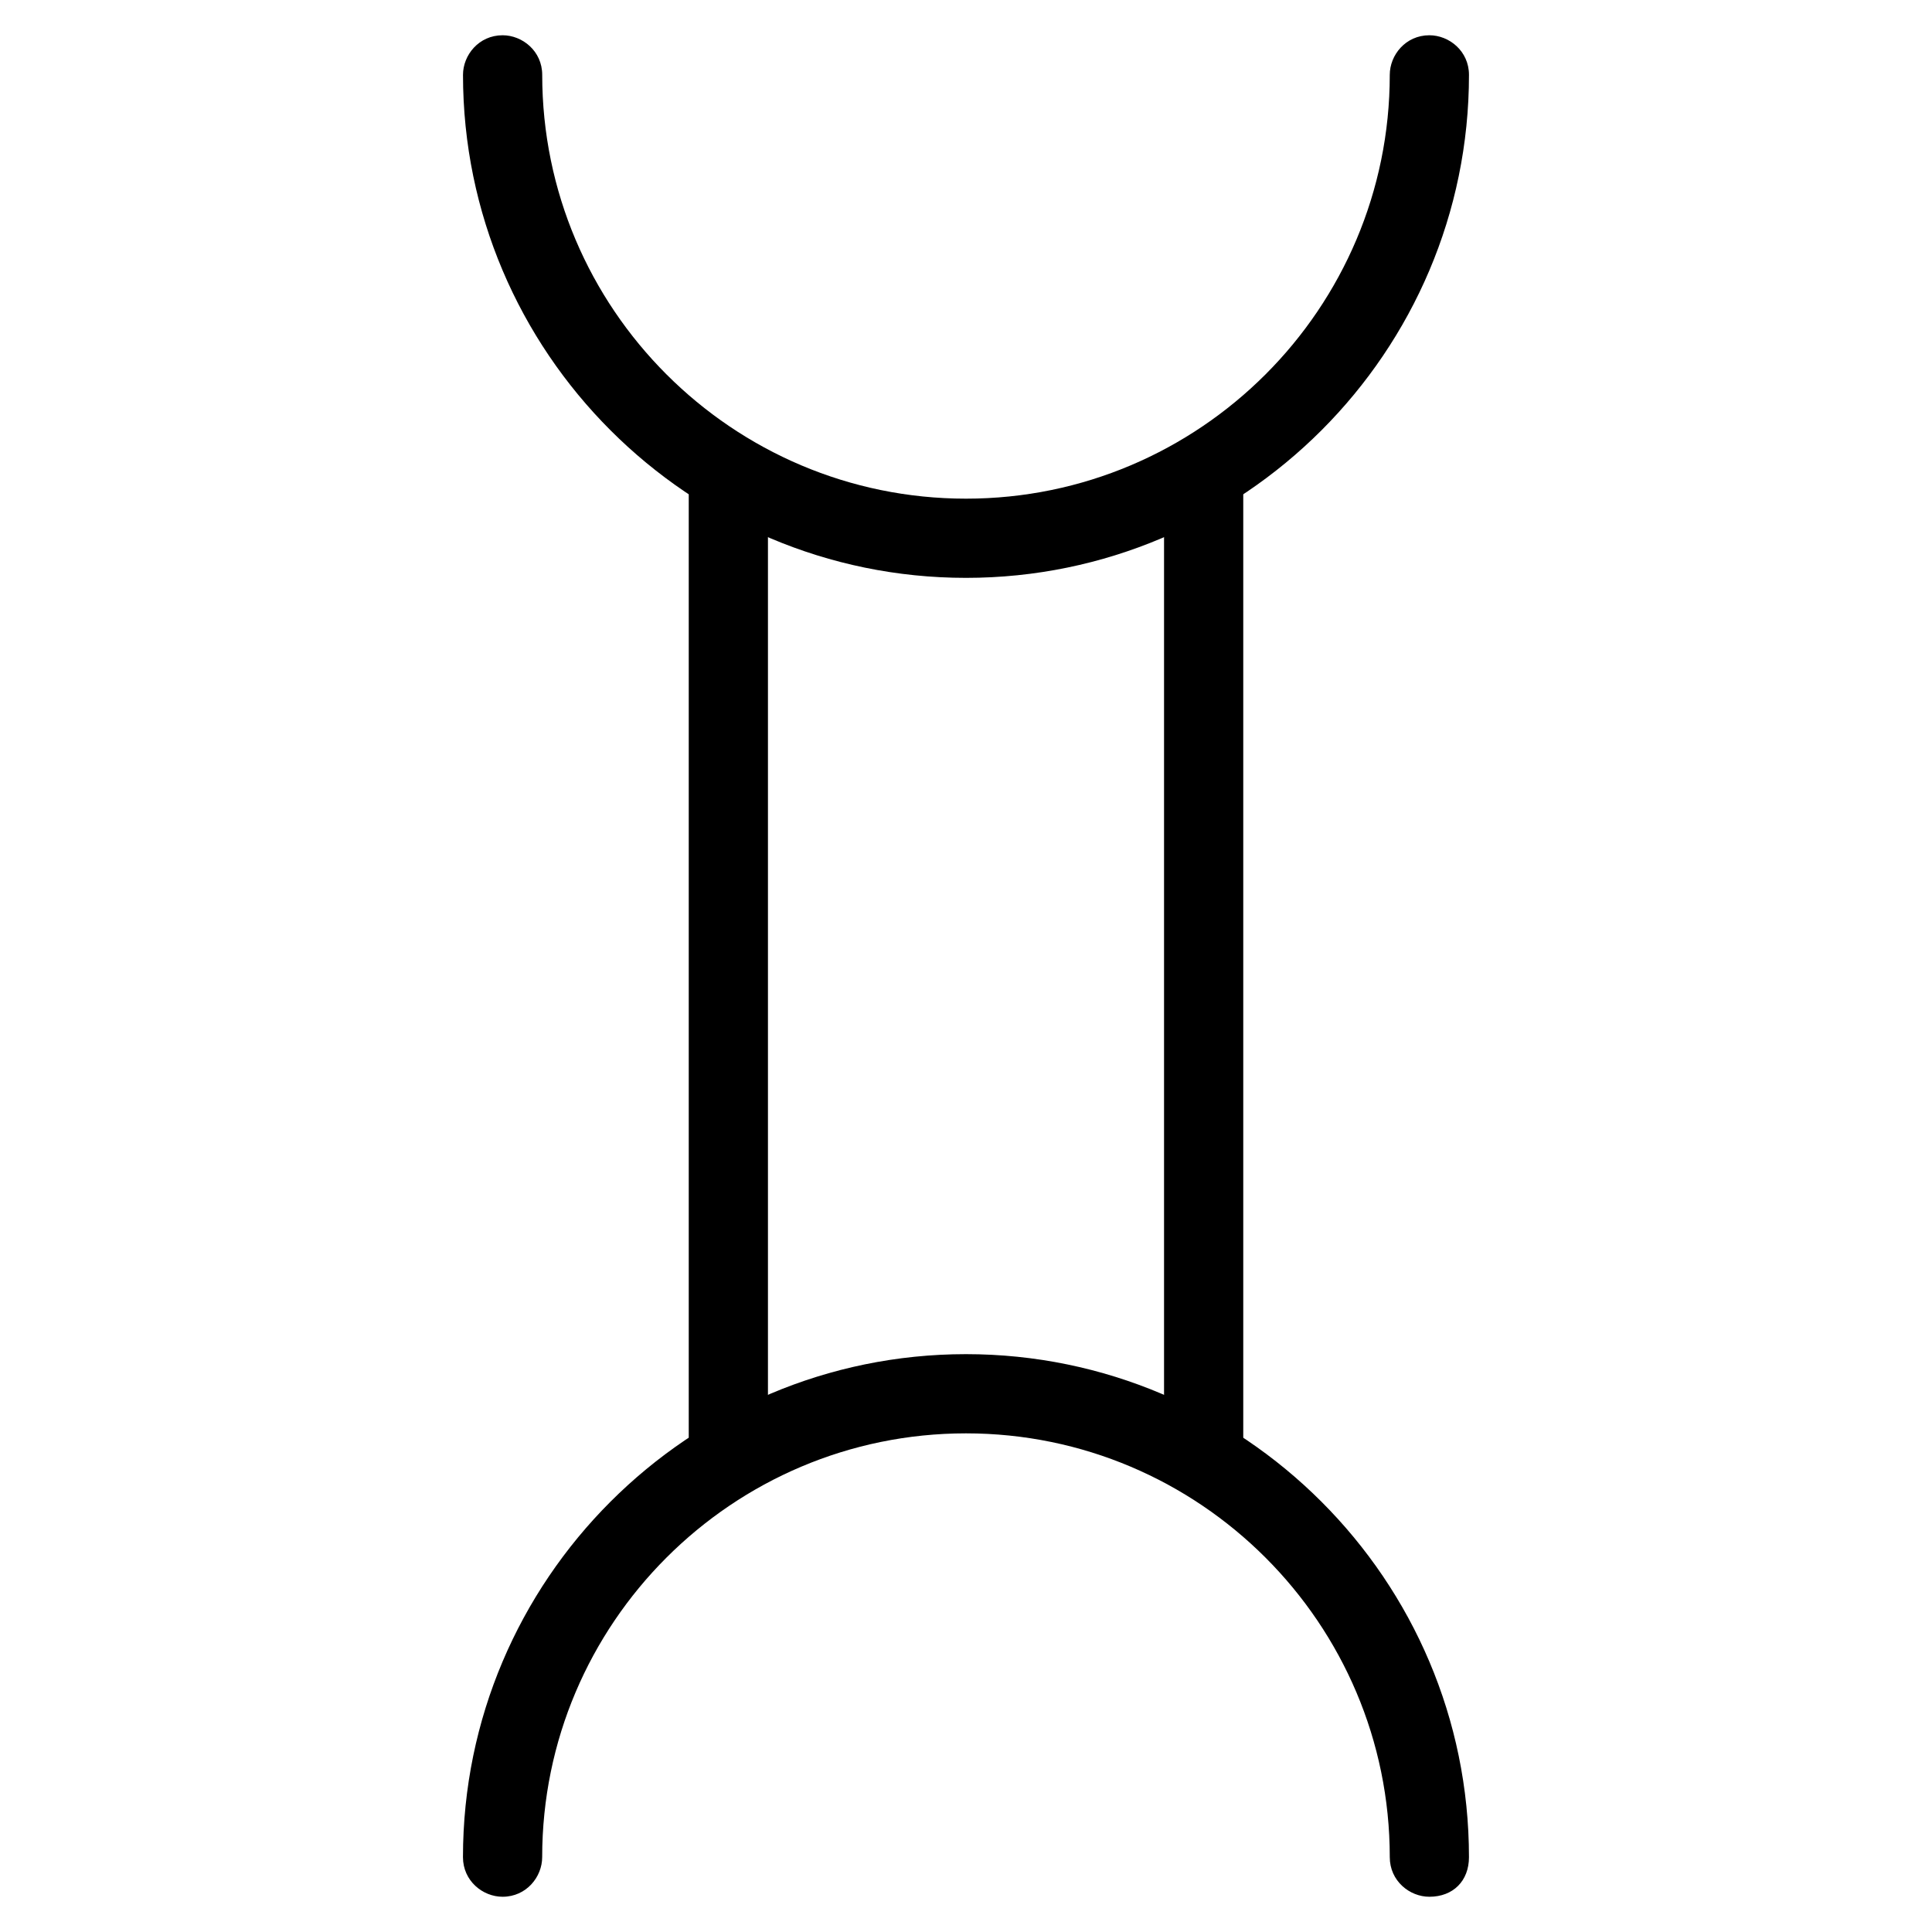
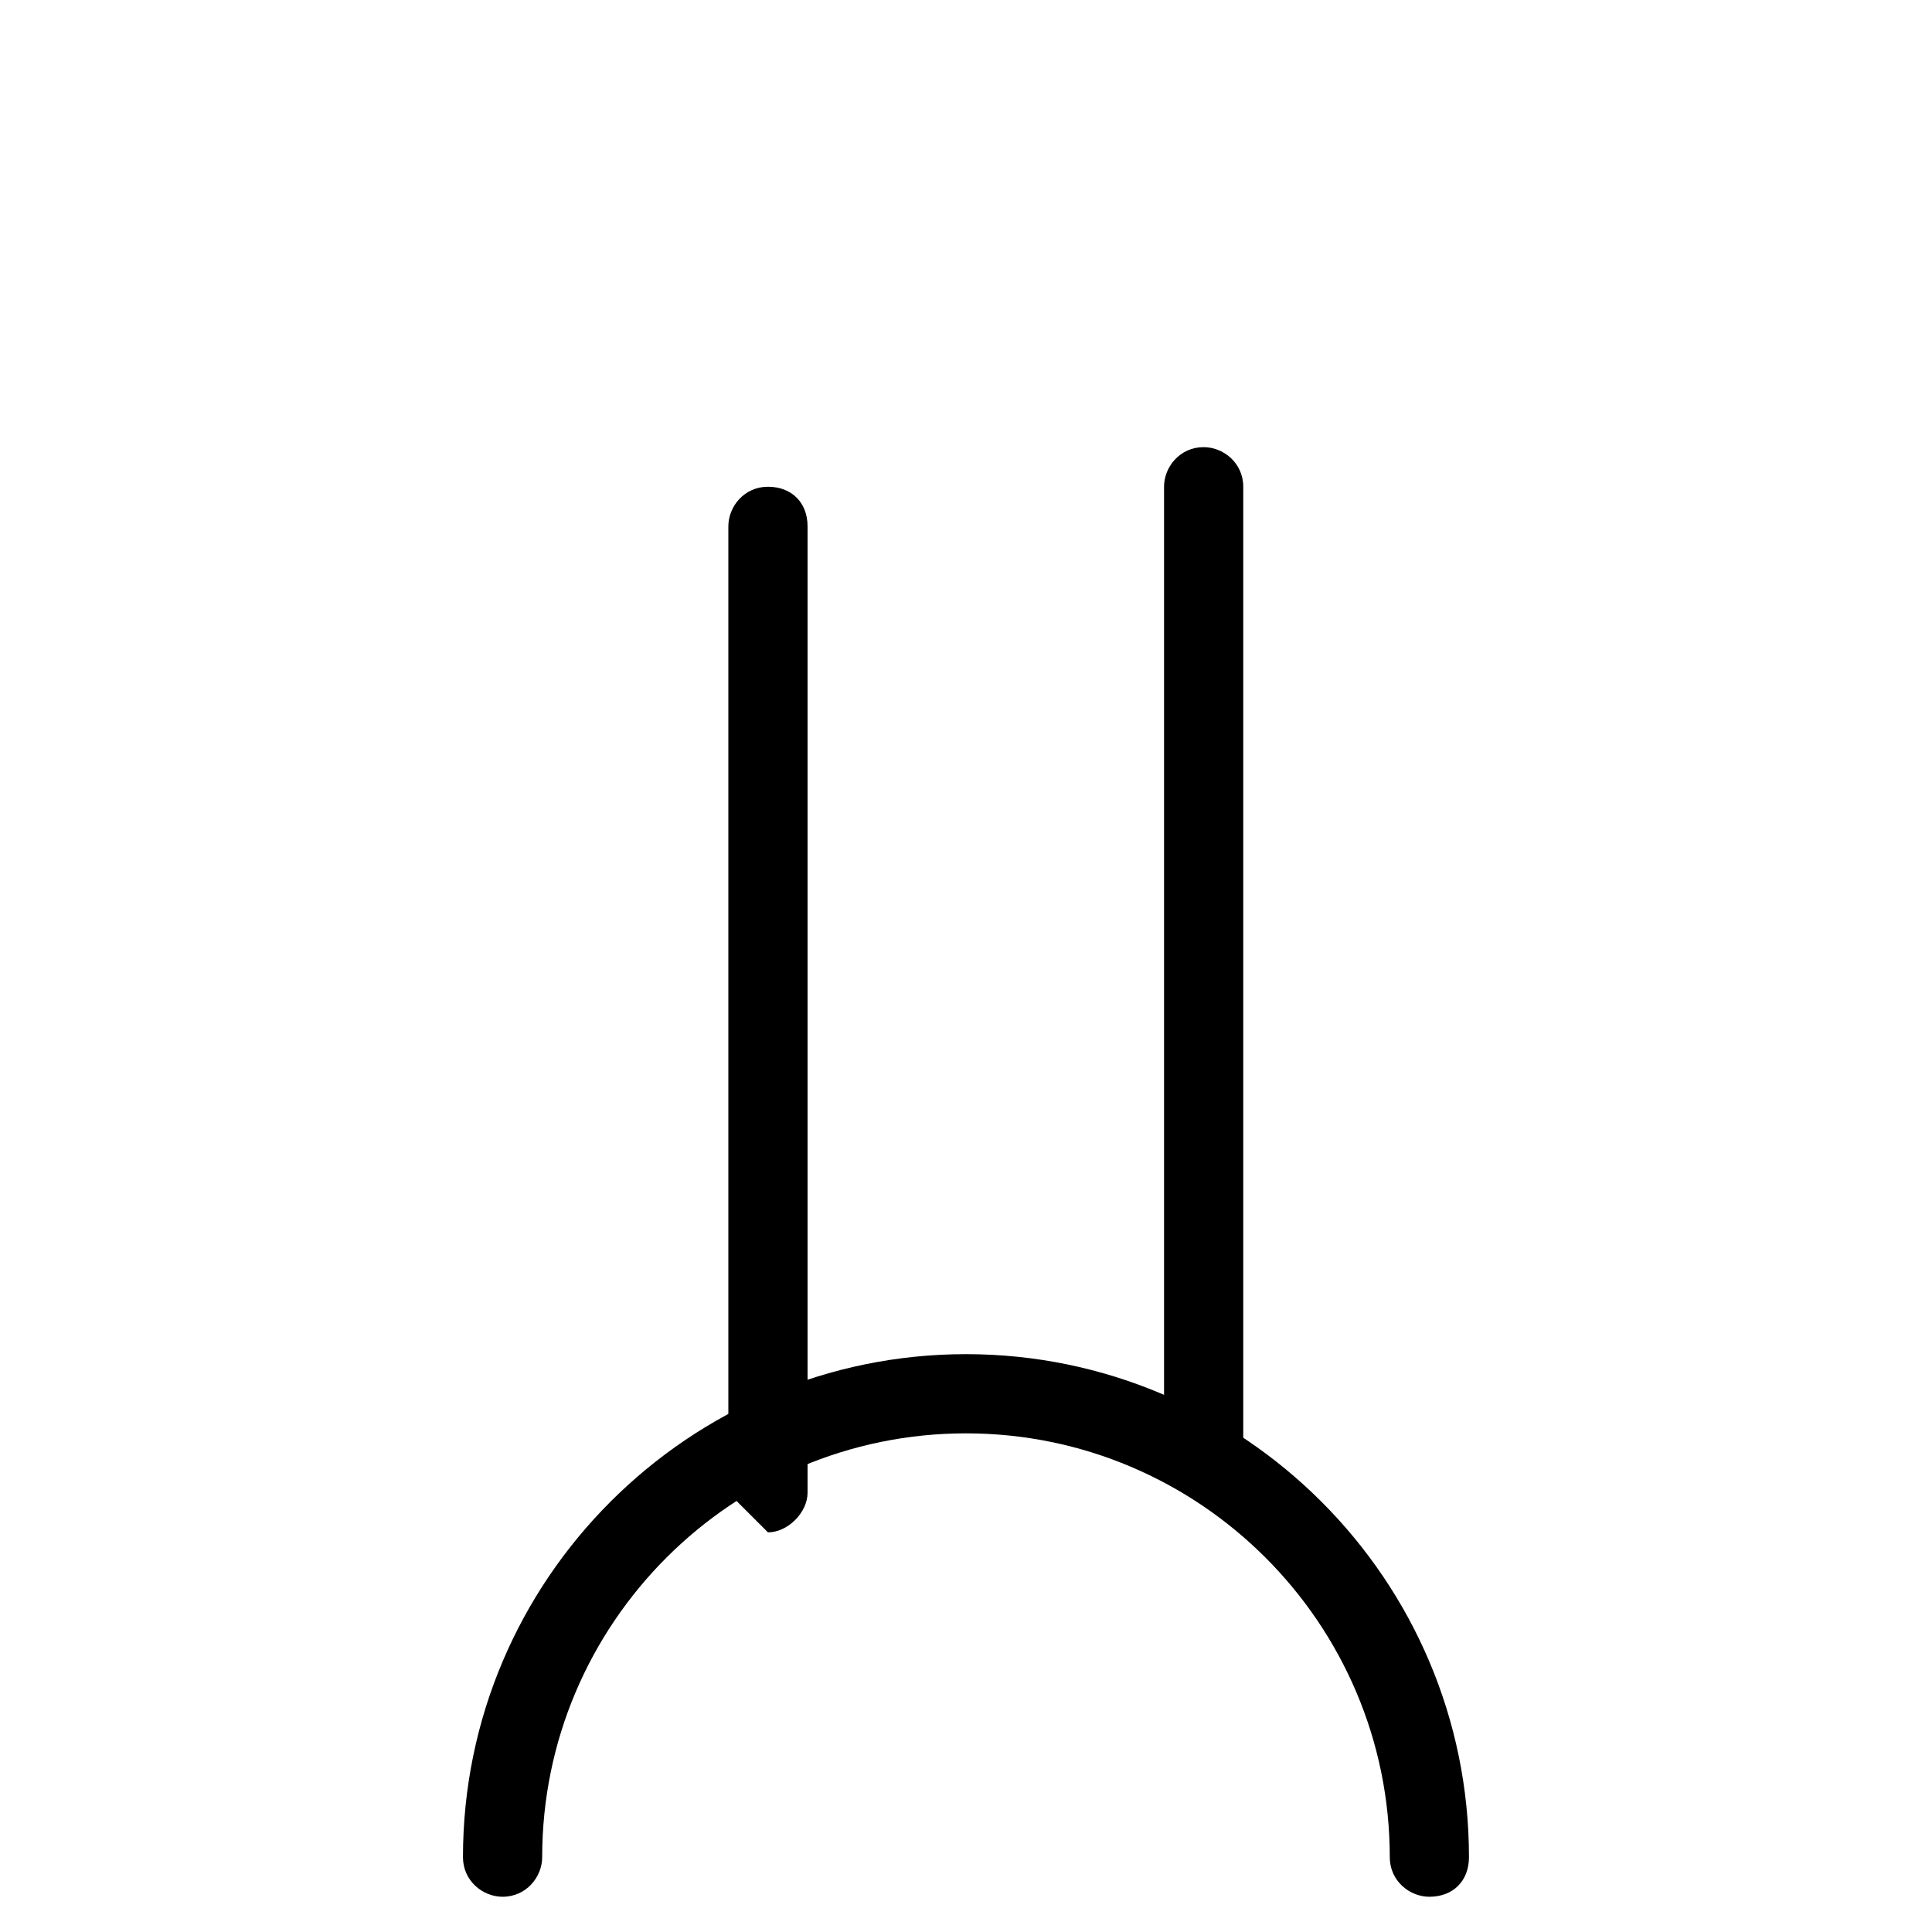
<svg xmlns="http://www.w3.org/2000/svg" fill="#000000" width="800px" height="800px" version="1.1" viewBox="144 144 512 512">
  <g>
-     <path d="m400 297.14c-73.473 0-133.3-59.828-133.3-133.3 0-5.246 4.199-10.496 10.496-10.496 5.246 0 10.496 4.199 10.496 10.496 0 61.926 50.383 112.31 112.31 112.31s112.3-50.379 112.3-112.31c0-5.246 4.199-10.496 10.496-10.496 5.246 0 10.496 4.199 10.496 10.496 0 73.473-59.824 133.3-133.3 133.3z" />
    <path d="m522.8 646.66c-5.246 0-10.496-4.199-10.496-10.496 0-61.926-50.383-112.31-112.31-112.31-61.926 0-112.31 50.383-112.31 112.31 0 5.246-4.199 10.496-10.496 10.496-5.246 0-10.496-4.199-10.496-10.496 0-73.473 59.828-133.3 133.3-133.3s133.3 59.828 133.3 133.3c0 6.297-4.195 10.496-10.496 10.496z" />
    <path d="m462.98 539.6c-5.246 0-10.496-4.199-10.496-10.496v-256.11c0-5.246 4.199-10.496 10.496-10.496 5.246 0 10.496 4.199 10.496 10.496v256.1c0 5.25-5.25 10.5-10.496 10.5z" />
-     <path d="m337.02 539.6c-5.246 0-10.496-4.199-10.496-10.496v-256.11c0-5.246 4.199-10.496 10.496-10.496 6.297 0 10.496 4.199 10.496 10.496v256.1c0 5.25-5.25 10.5-10.496 10.5z" />
+     <path d="m337.02 539.6v-256.11c0-5.246 4.199-10.496 10.496-10.496 6.297 0 10.496 4.199 10.496 10.496v256.1c0 5.25-5.25 10.5-10.496 10.5z" />
  </g>
</svg>